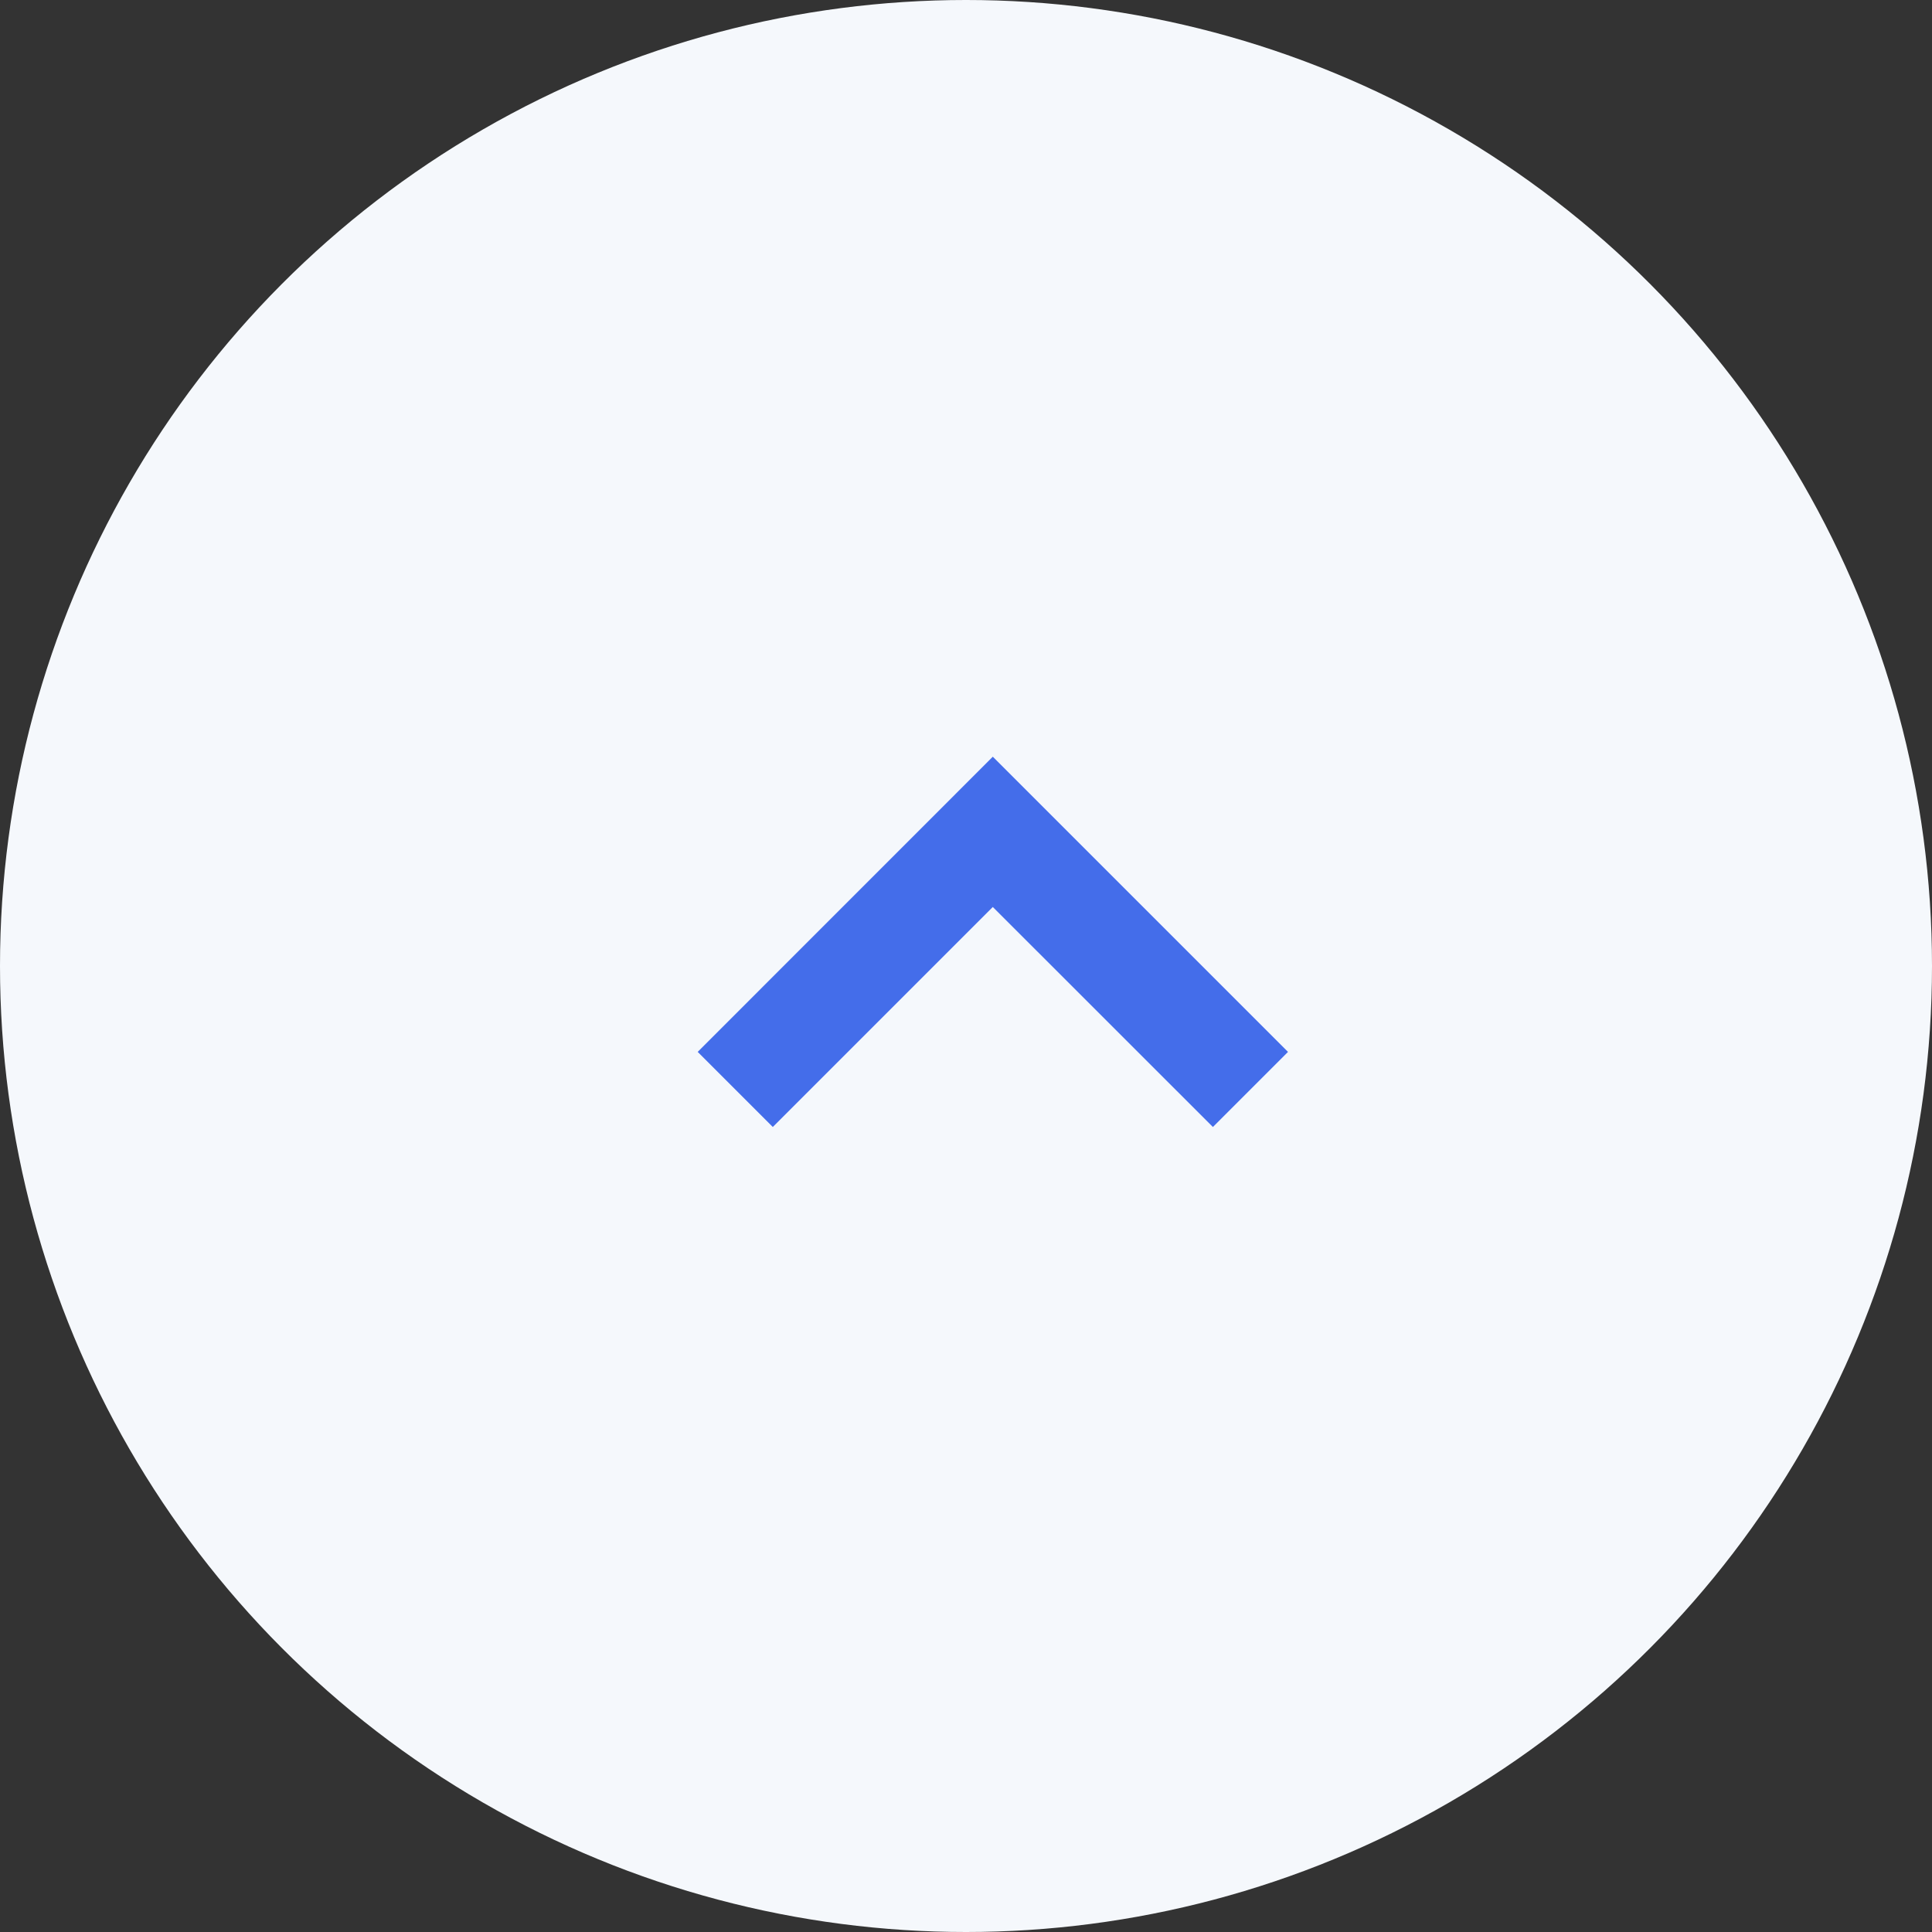
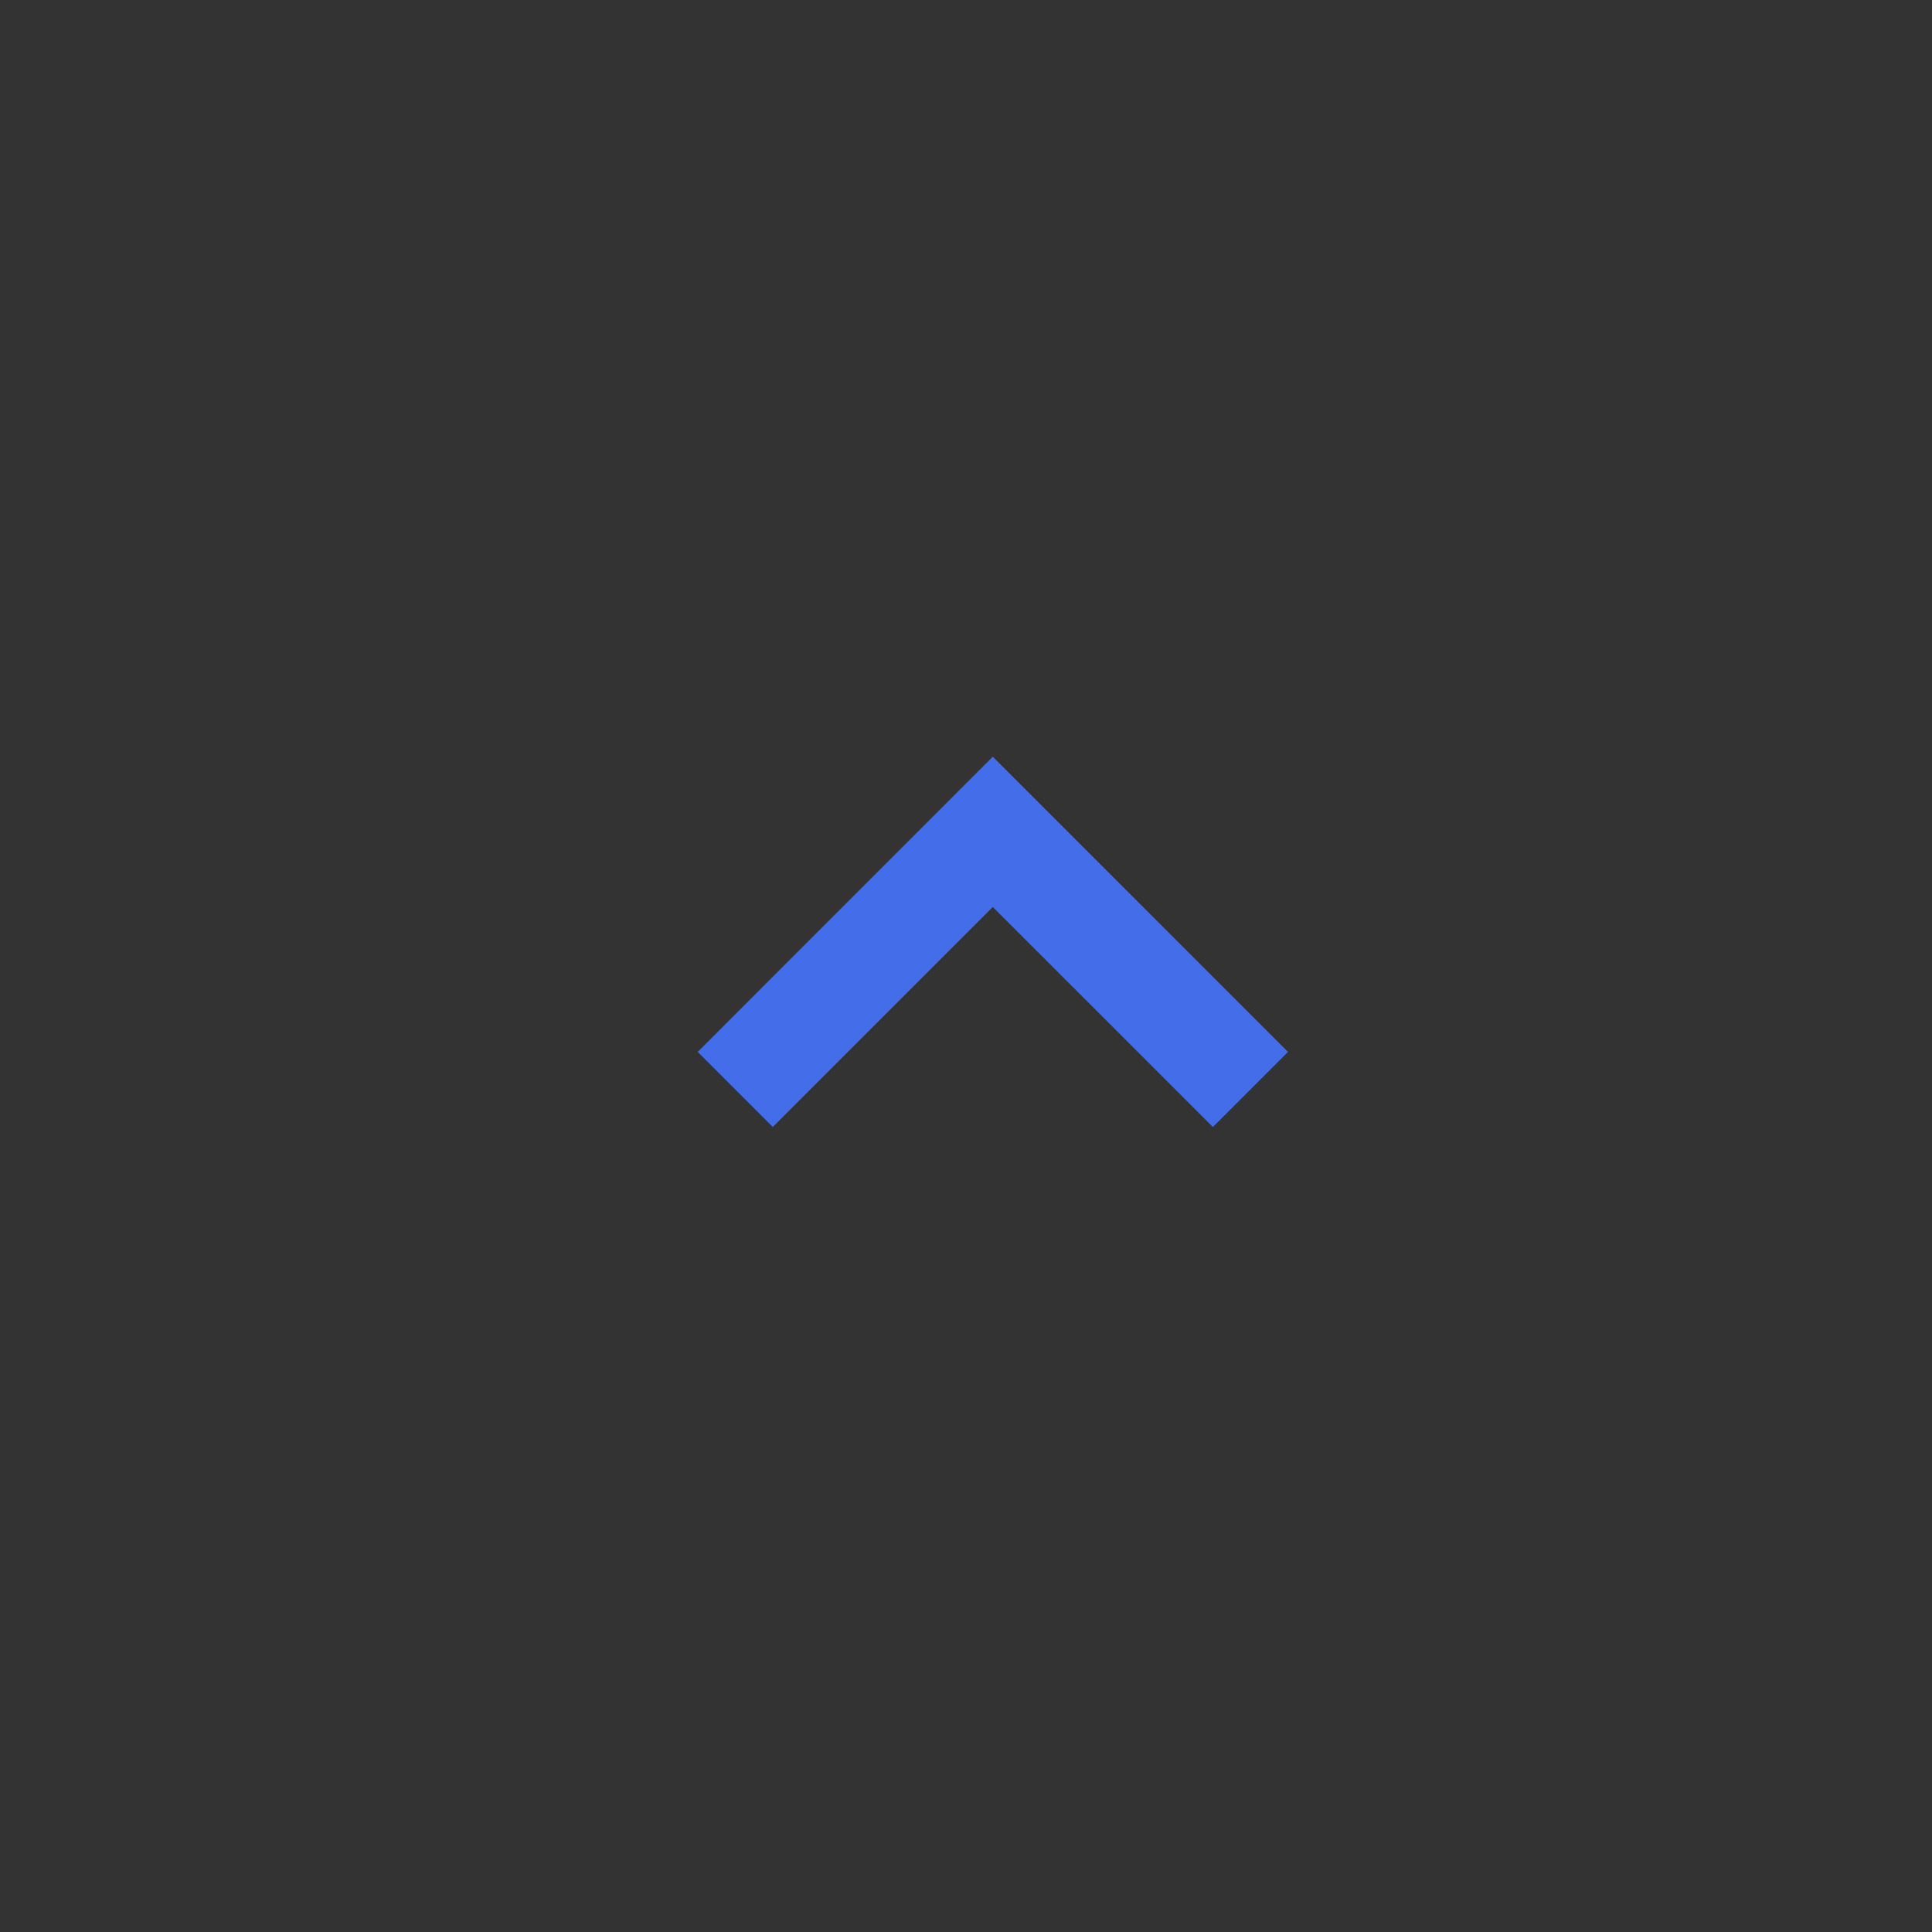
<svg xmlns="http://www.w3.org/2000/svg" width="24px" height="24px" viewBox="0 0 24 24" version="1.1">
  <rect x="0" y="0" width="24" height="24" fill="#333333" stroke="none" />
  <title>编组 6</title>
  <g id="社保花名册" stroke="none" stroke-width="1" fill="none" fill-rule="evenodd">
    <g id="社保管理-社保花名册-详情-基本信息" transform="translate(-1352, -647)">
      <g id="编组-6" transform="translate(1364, 659) scale(1, -1) translate(-1364, -659) translate(1352, 647)">
-         <circle id="椭圆形备份" fill="#F5F8FC" cx="12" cy="12" r="12" />
        <g id="箭头_列表向右" transform="translate(12, 12) rotate(90) translate(-12, -12) translate(4, 4)" fill-rule="nonzero">
-           <rect id="矩形" fill="#000000" opacity="0" x="0" y="0" width="16" height="16" />
          <polygon id="路径" fill="#446DEA" points="8.733 7.667 6 10.4 6.933 11.333 10.6 7.667 6.933 4 6 4.933" />
        </g>
      </g>
    </g>
  </g>
</svg>